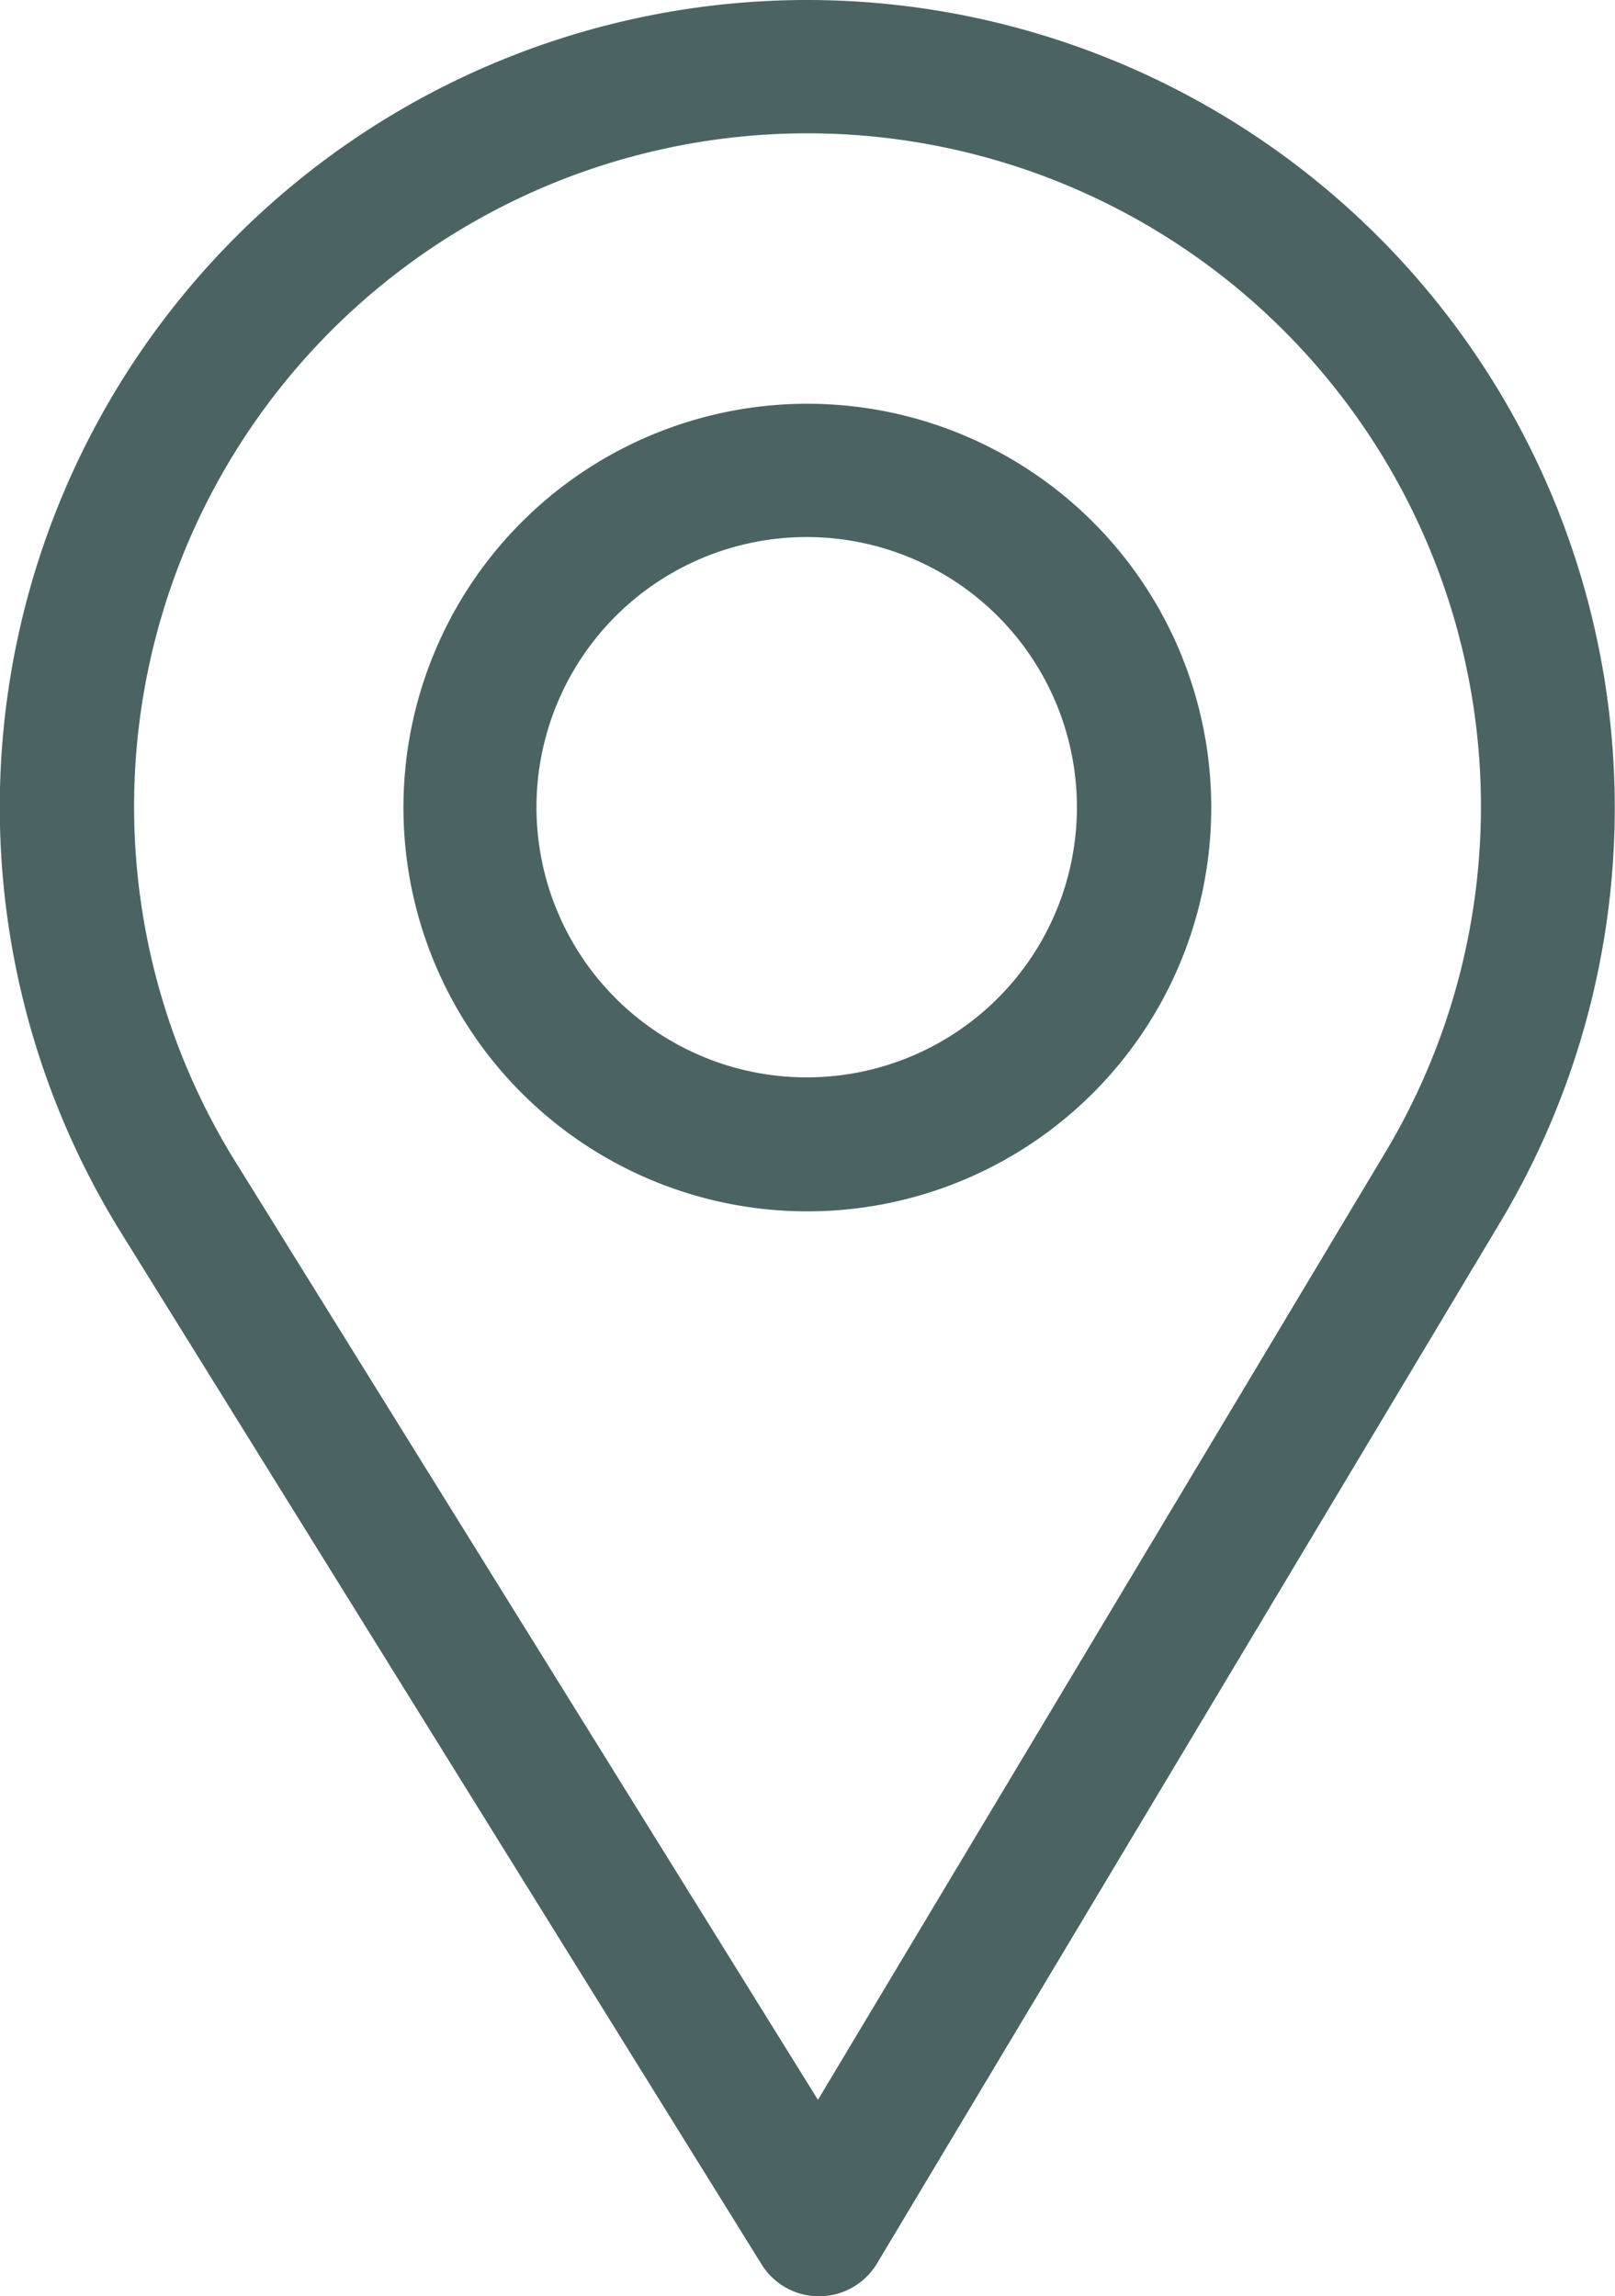
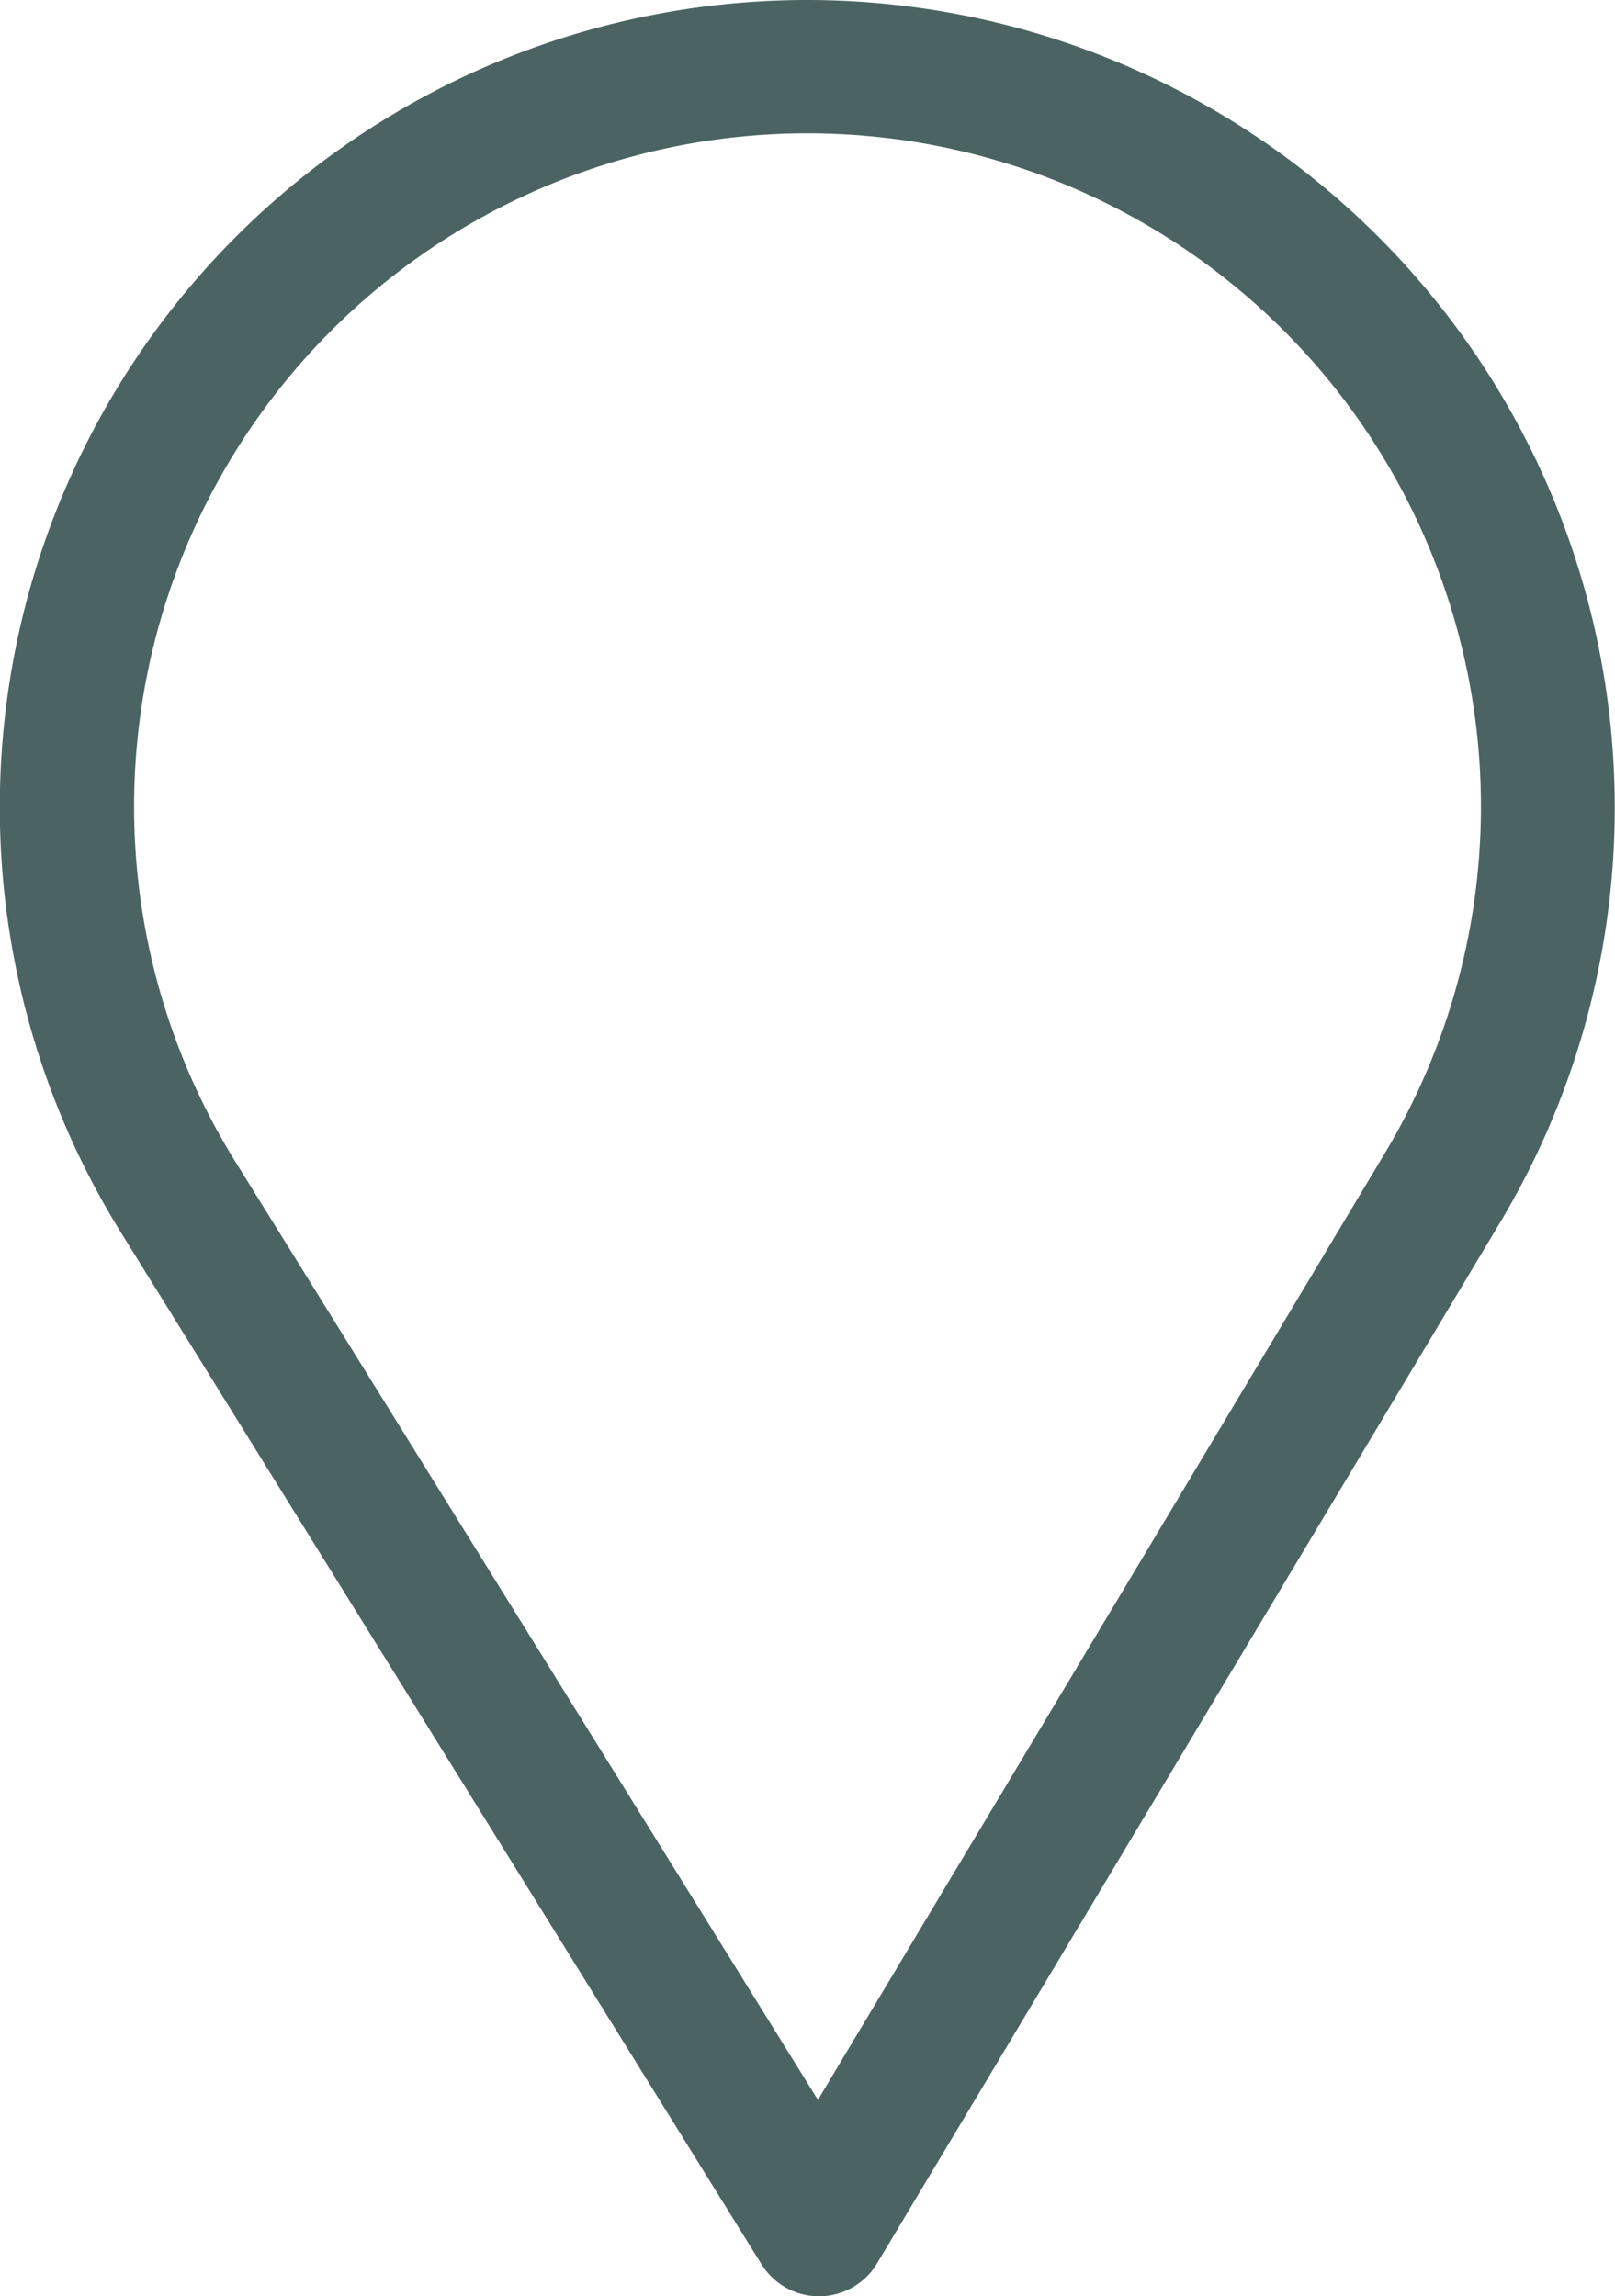
<svg xmlns="http://www.w3.org/2000/svg" id="Group_21" data-name="Group 21" width="32.184" height="45.772" viewBox="0 0 32.184 45.772">
  <defs>
    <clipPath id="clip-path">
      <rect id="Rectangle_108" data-name="Rectangle 108" width="32.184" height="45.773" fill="#4b6463" />
    </clipPath>
  </defs>
  <g id="Group_20" data-name="Group 20" transform="translate(0 0)" clip-path="url(#clip-path)">
    <path id="Path_571" data-name="Path 571" d="M16.092,0A16.09,16.09,0,0,0,2.4,24.551L15.177,45.136a1.348,1.348,0,0,0,2.289,0l12.447-20.8A16.1,16.1,0,0,0,16.092,0m11.52,22.962L16.3,41.856,4.681,23.14a13.42,13.42,0,1,1,22.931-.178" transform="translate(0 0)" fill="#4b6463" />
-     <path id="Path_572" data-name="Path 572" d="M15,6.958a8.049,8.049,0,1,0,8.049,8.049A8.049,8.049,0,0,0,15,6.958m0,13.427a5.385,5.385,0,1,1,5.372-5.4v.007A5.385,5.385,0,0,1,15,20.385" transform="translate(1.089 1.09)" fill="#4b6463" />
  </g>
</svg>